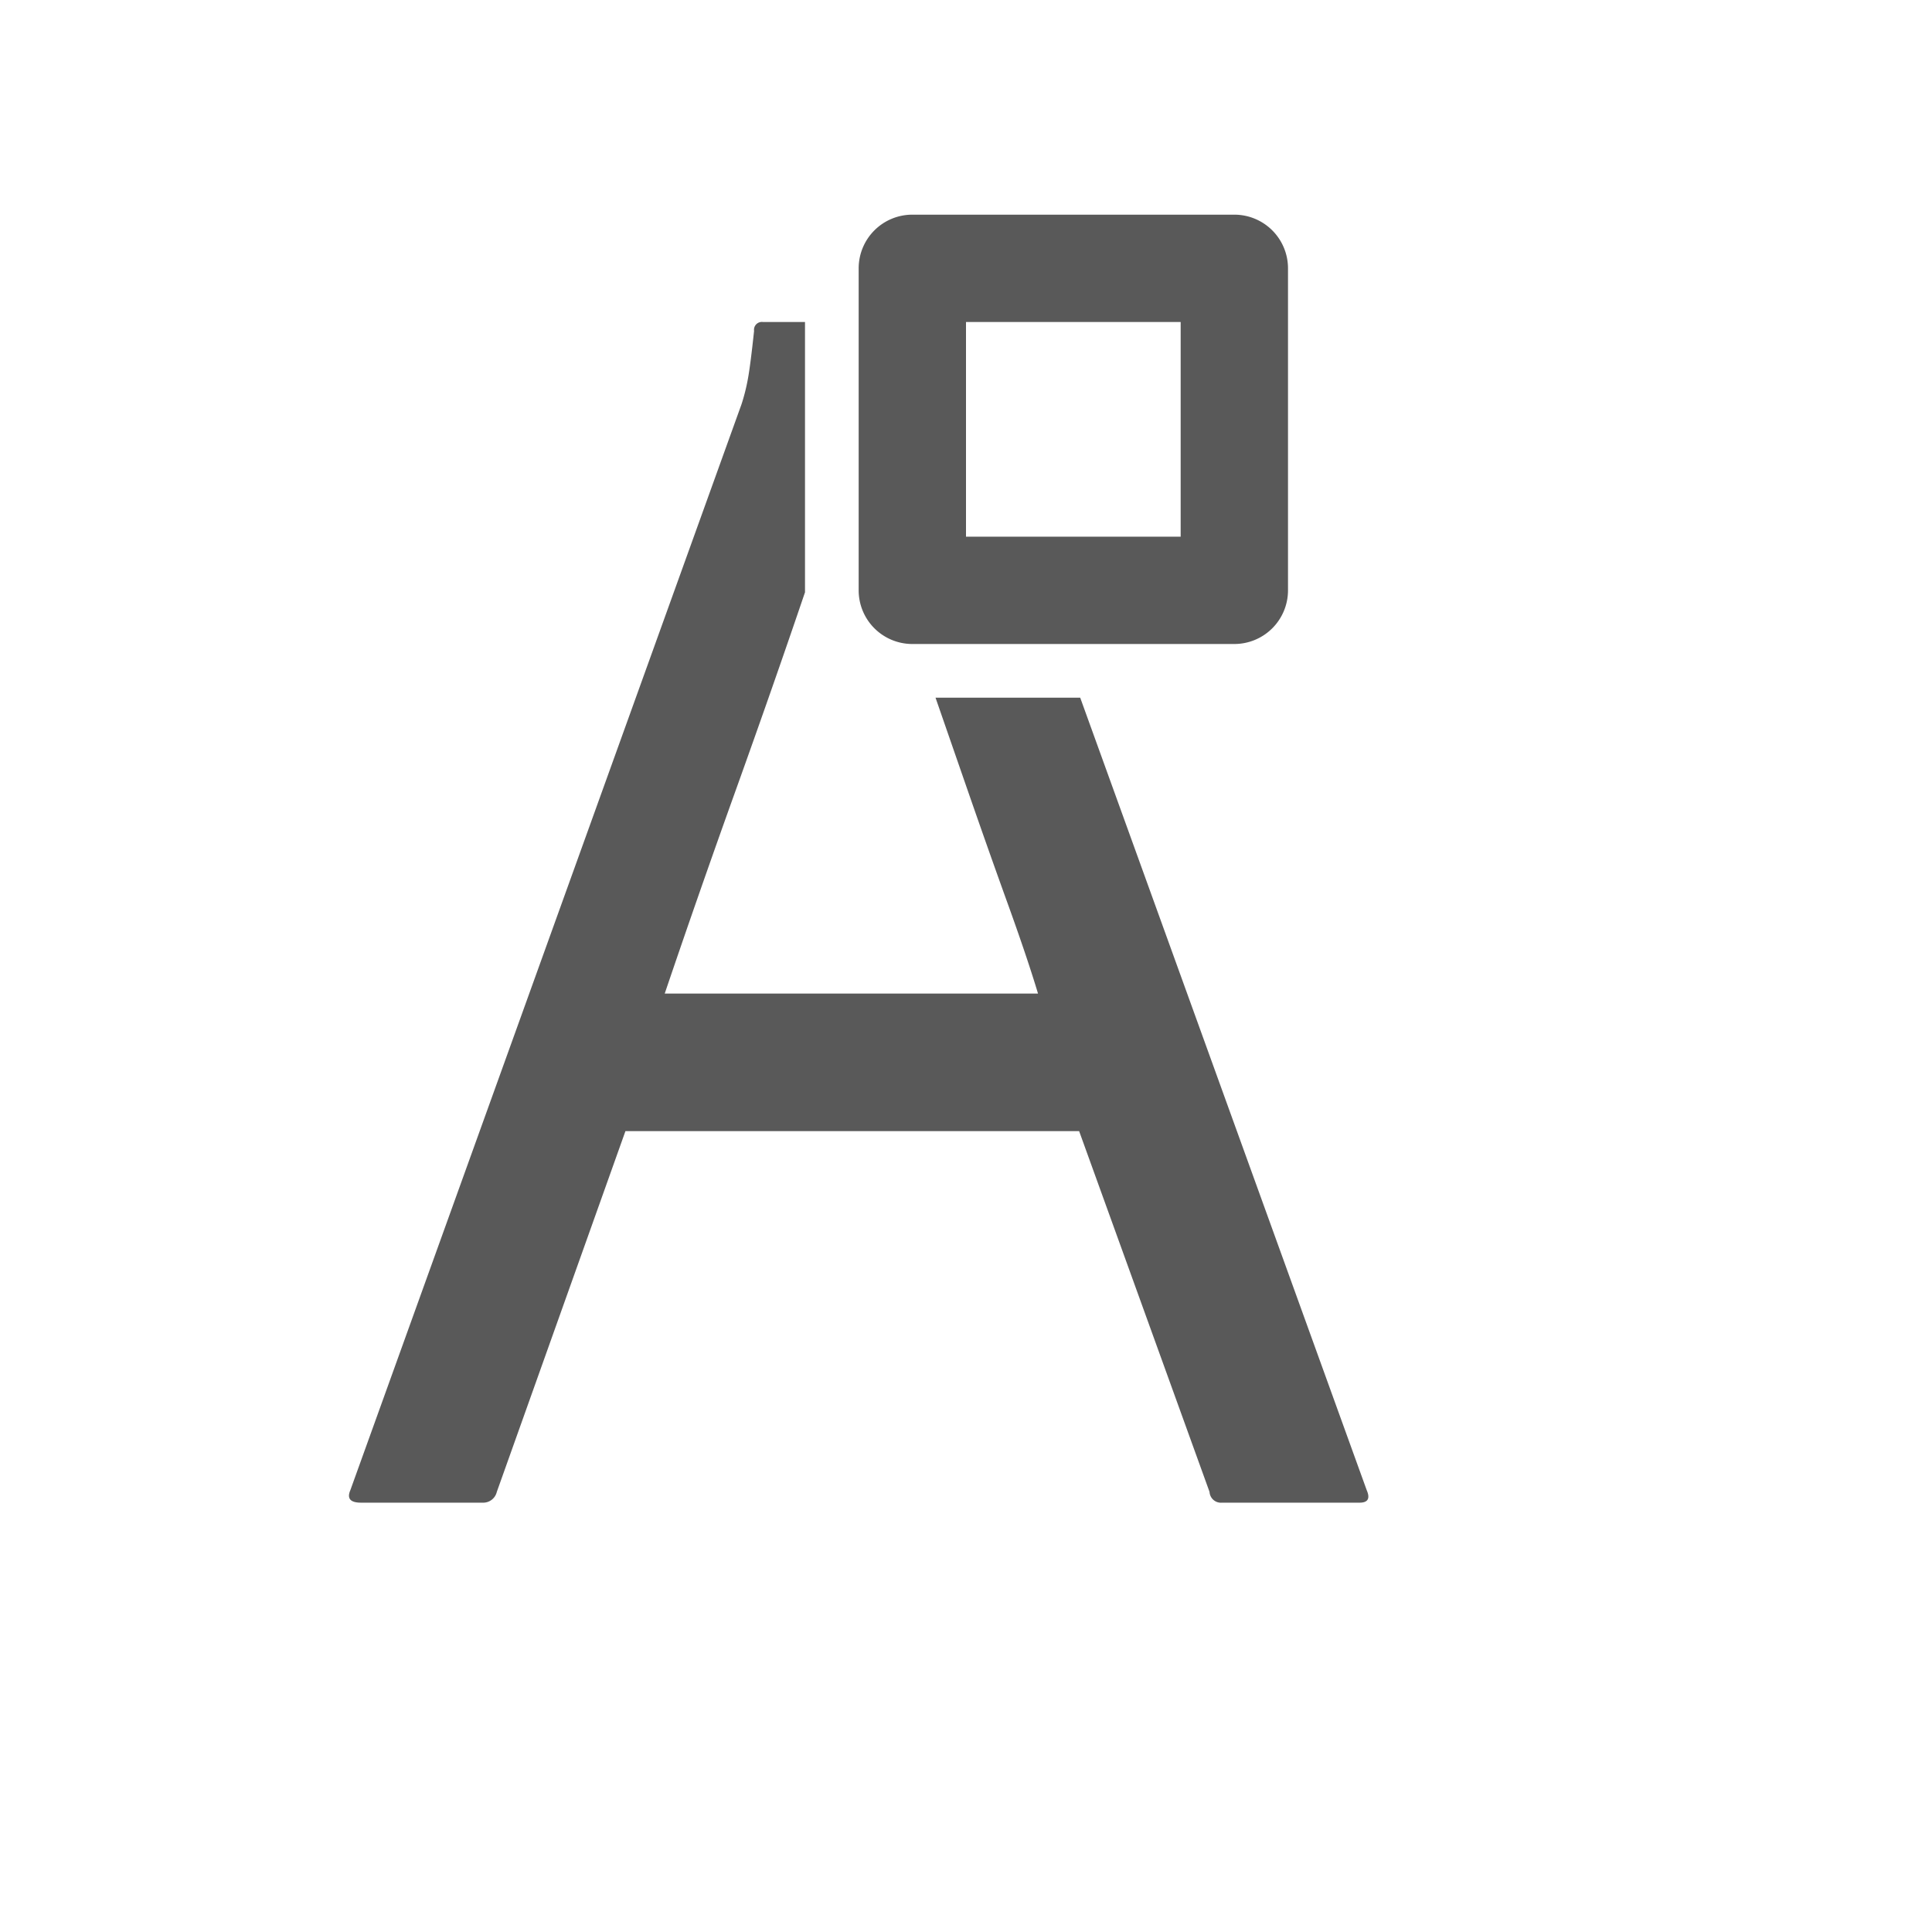
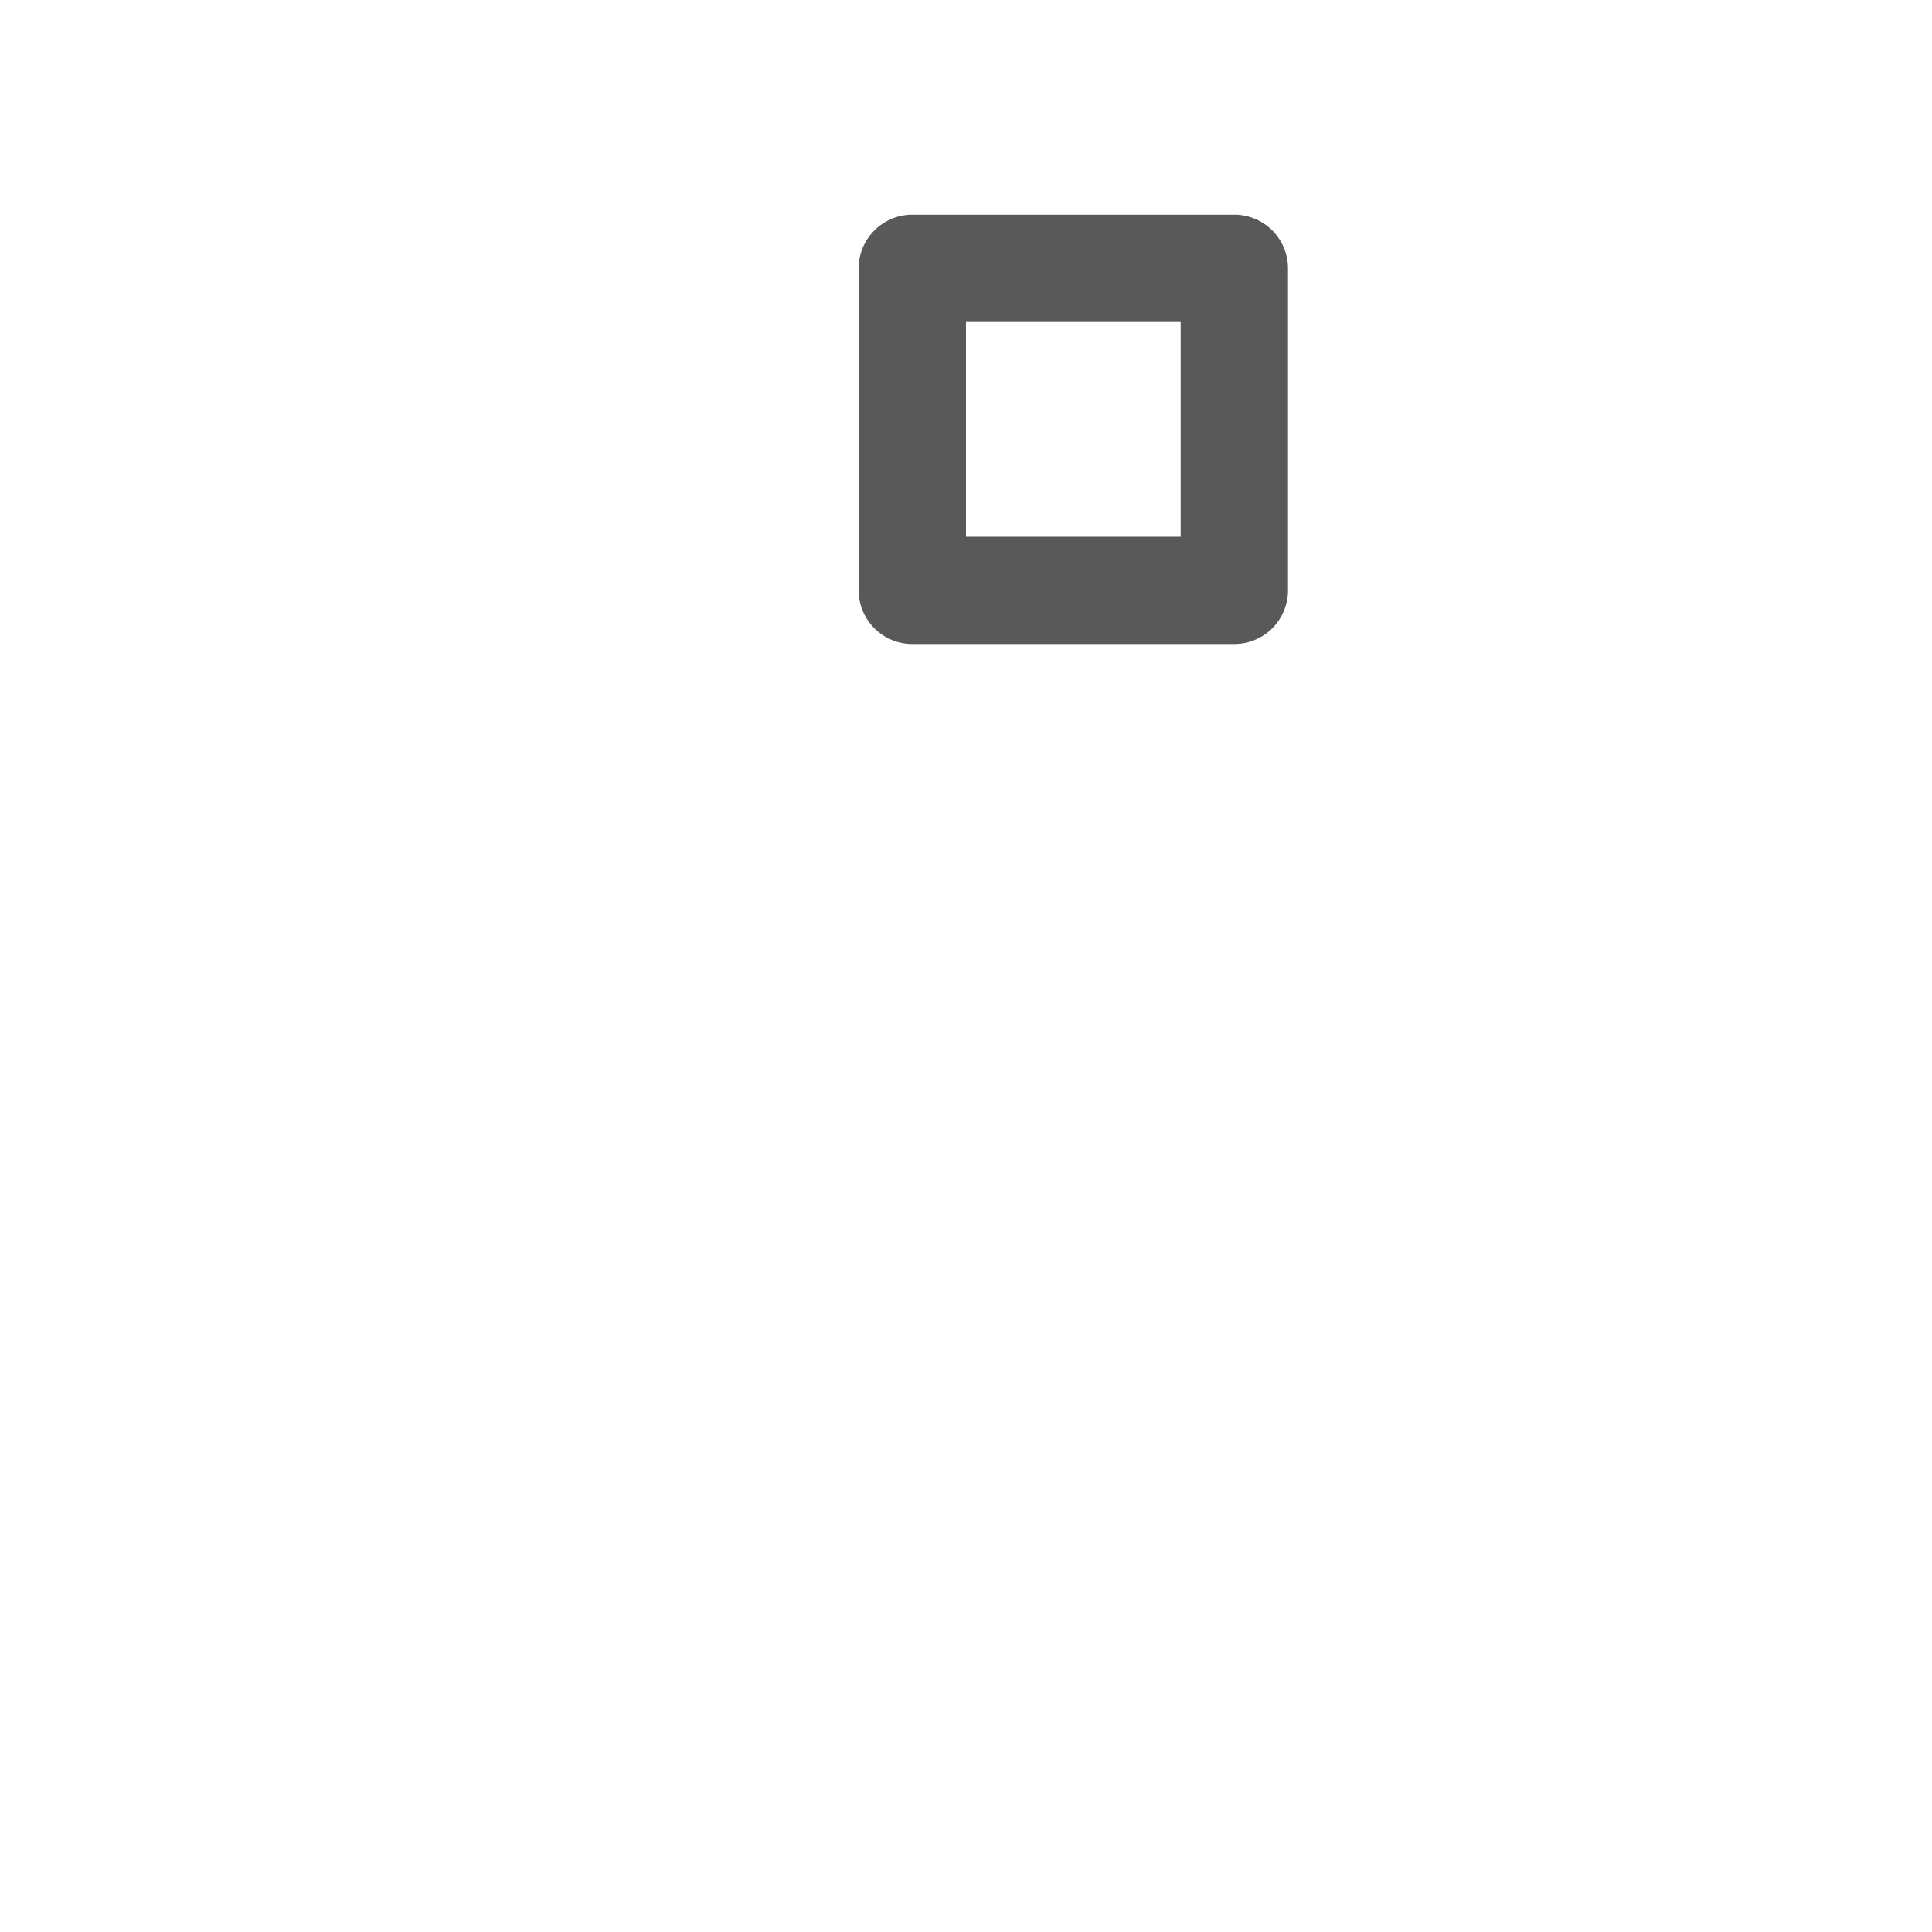
<svg xmlns="http://www.w3.org/2000/svg" width="36" height="36" viewBox="0 0 36 36">
  <defs>
    <style>
      .fill {
        fill-rule: evenodd;
        opacity: 0.65;
      }
    </style>
  </defs>
  <g id="icons">
-     <path class="fill" d="M25.467,27.768,20.128,13H17.432q.281.81.562,1.62.415,1.198.782,2.214.366,1.014.566,1.68H12.386q.632-1.864,1.331-3.81.699-1.948,1.281-3.662L15,11.04V6h-.783a.147.147,0,0,0-.166.166c-.045.421-.083.722-.116.899a3.6,3.6,0,0,1-.117.465L6.528,27.768c-.067.155,0,.232.199.232H8.991a.261.261,0,0,0,.266-.2l2.397-6.723H20.108l2.43,6.723a.213.213,0,0,0,.233.2h2.563C25.489,28,25.534,27.922,25.467,27.768Z" />
    <path class="fill" d="M16,6v5a1,1,0,0,0,1,1h6a1,1,0,0,0,1-1V5a1,1,0,0,0-1-1H17a1,1,0,0,0-1,1Zm2,1.65V6h4v4H18Z" />
  </g>
</svg>